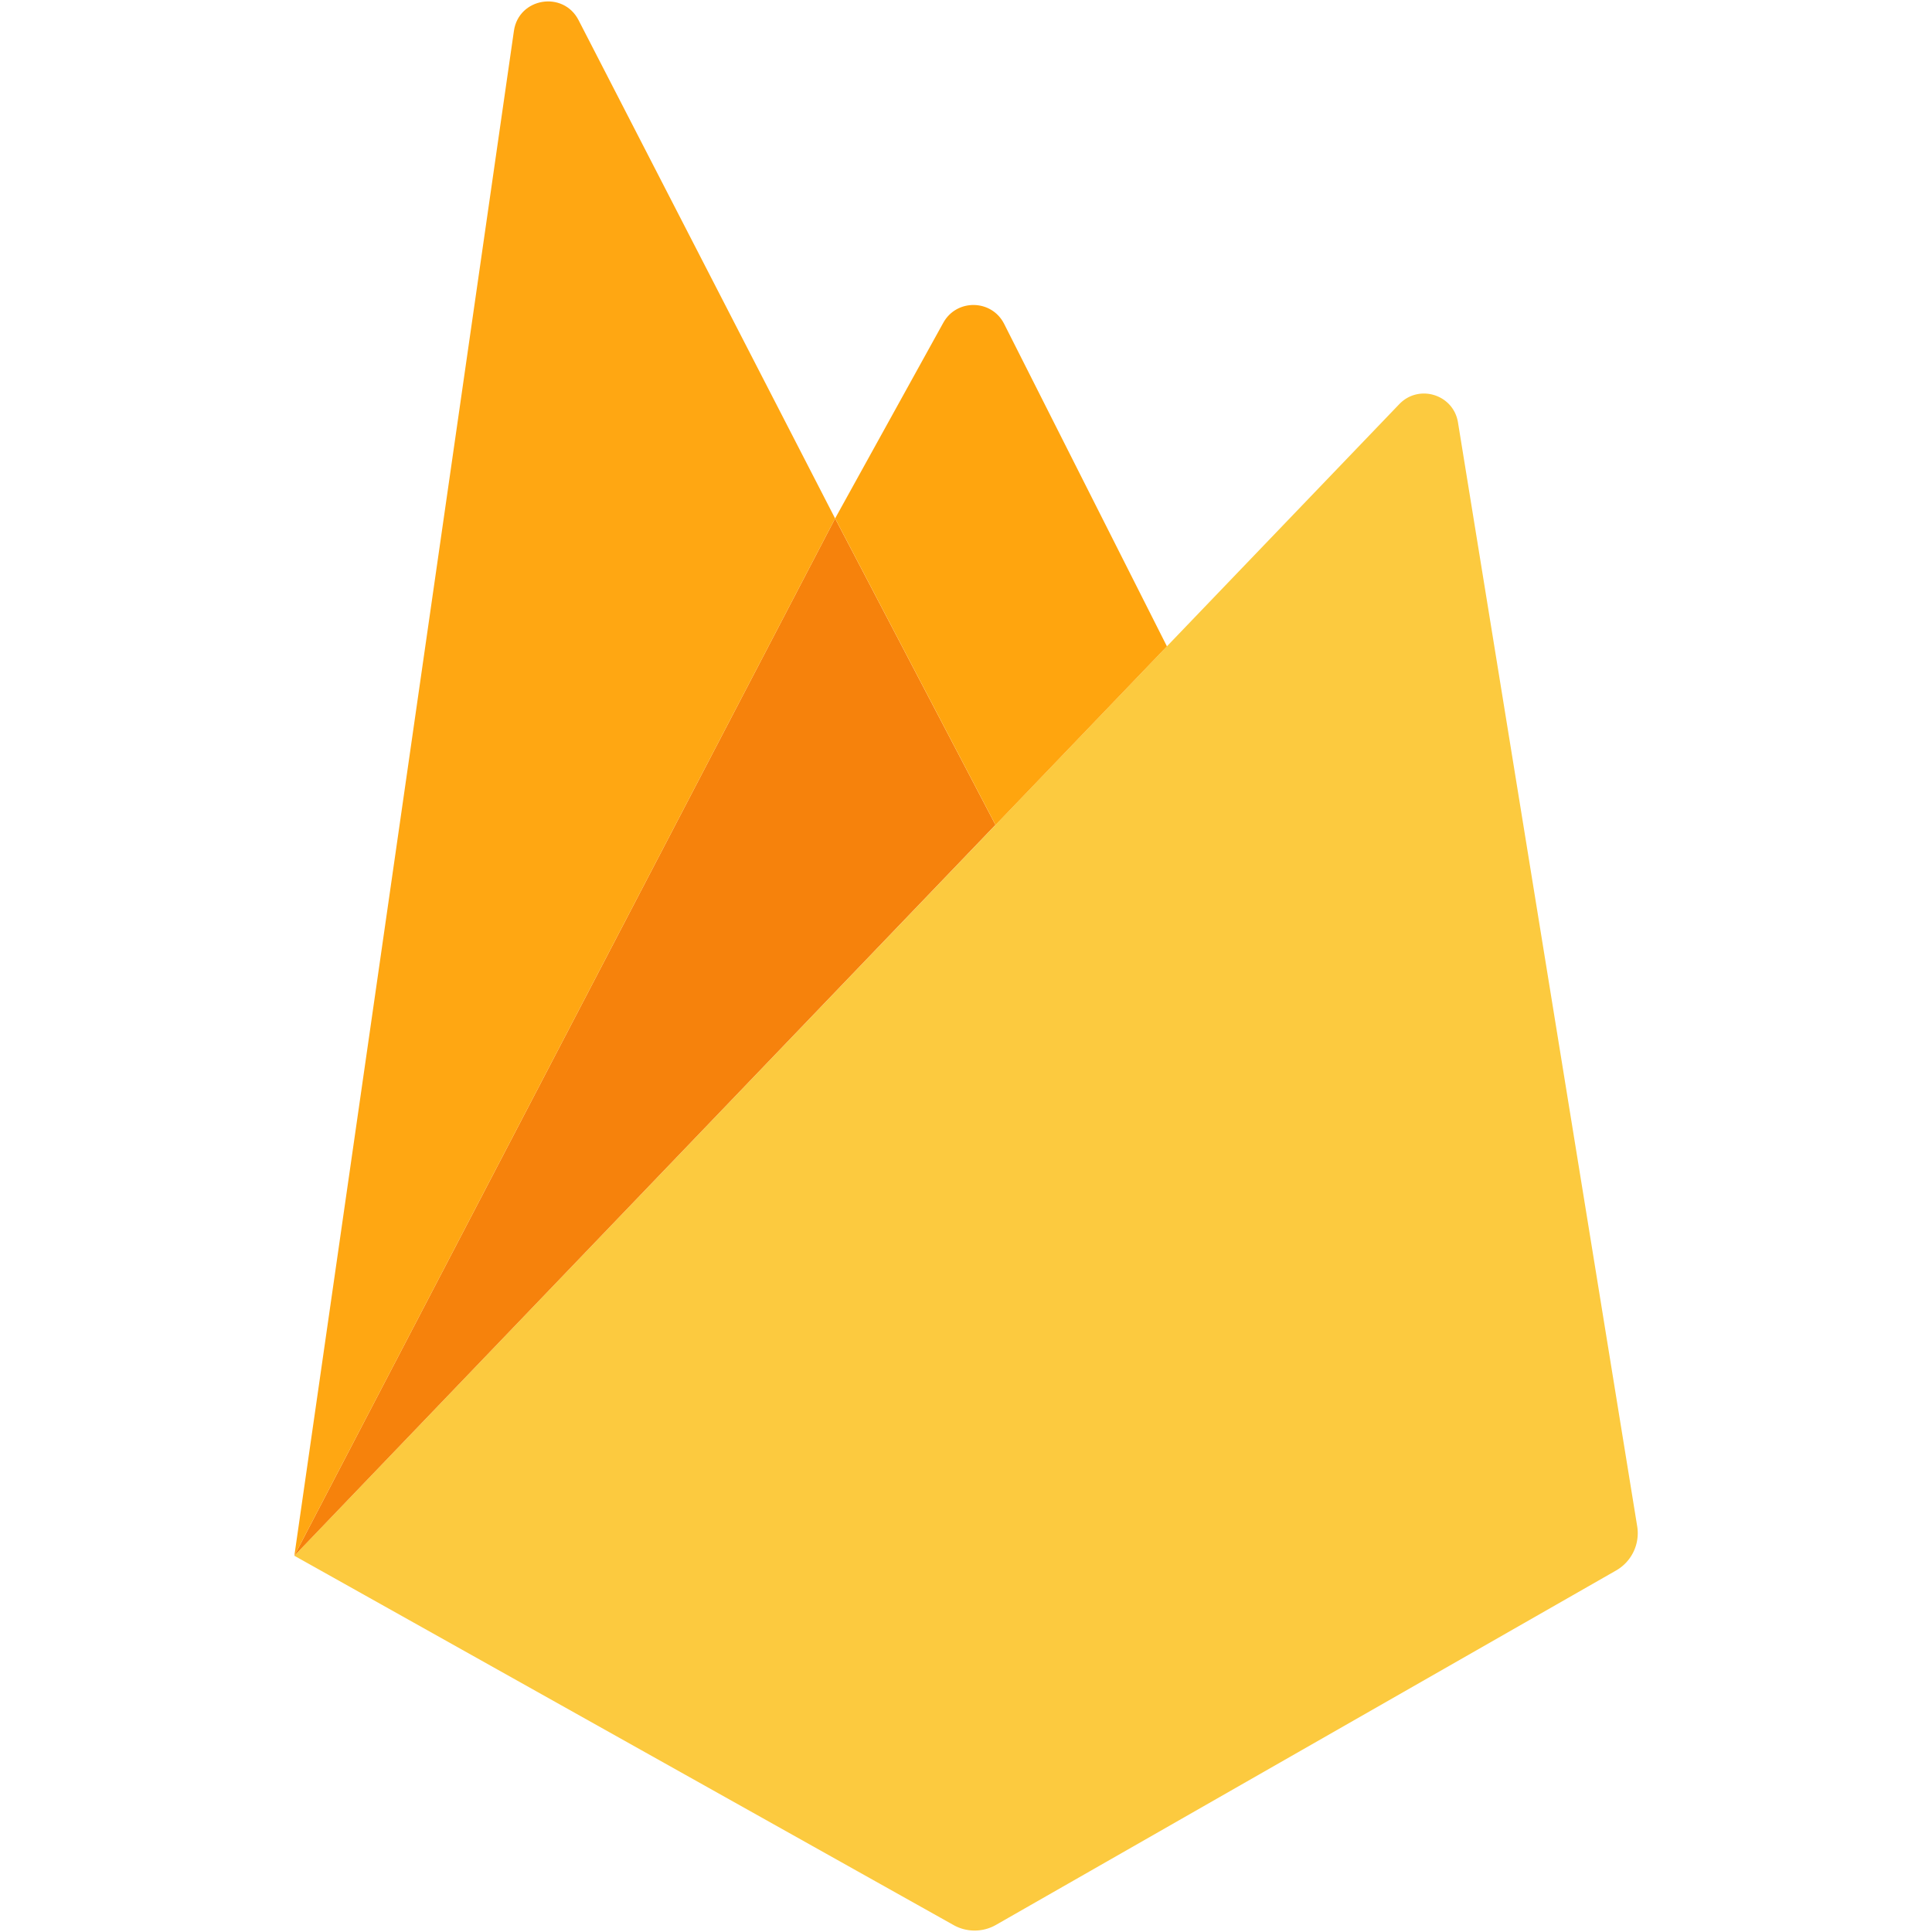
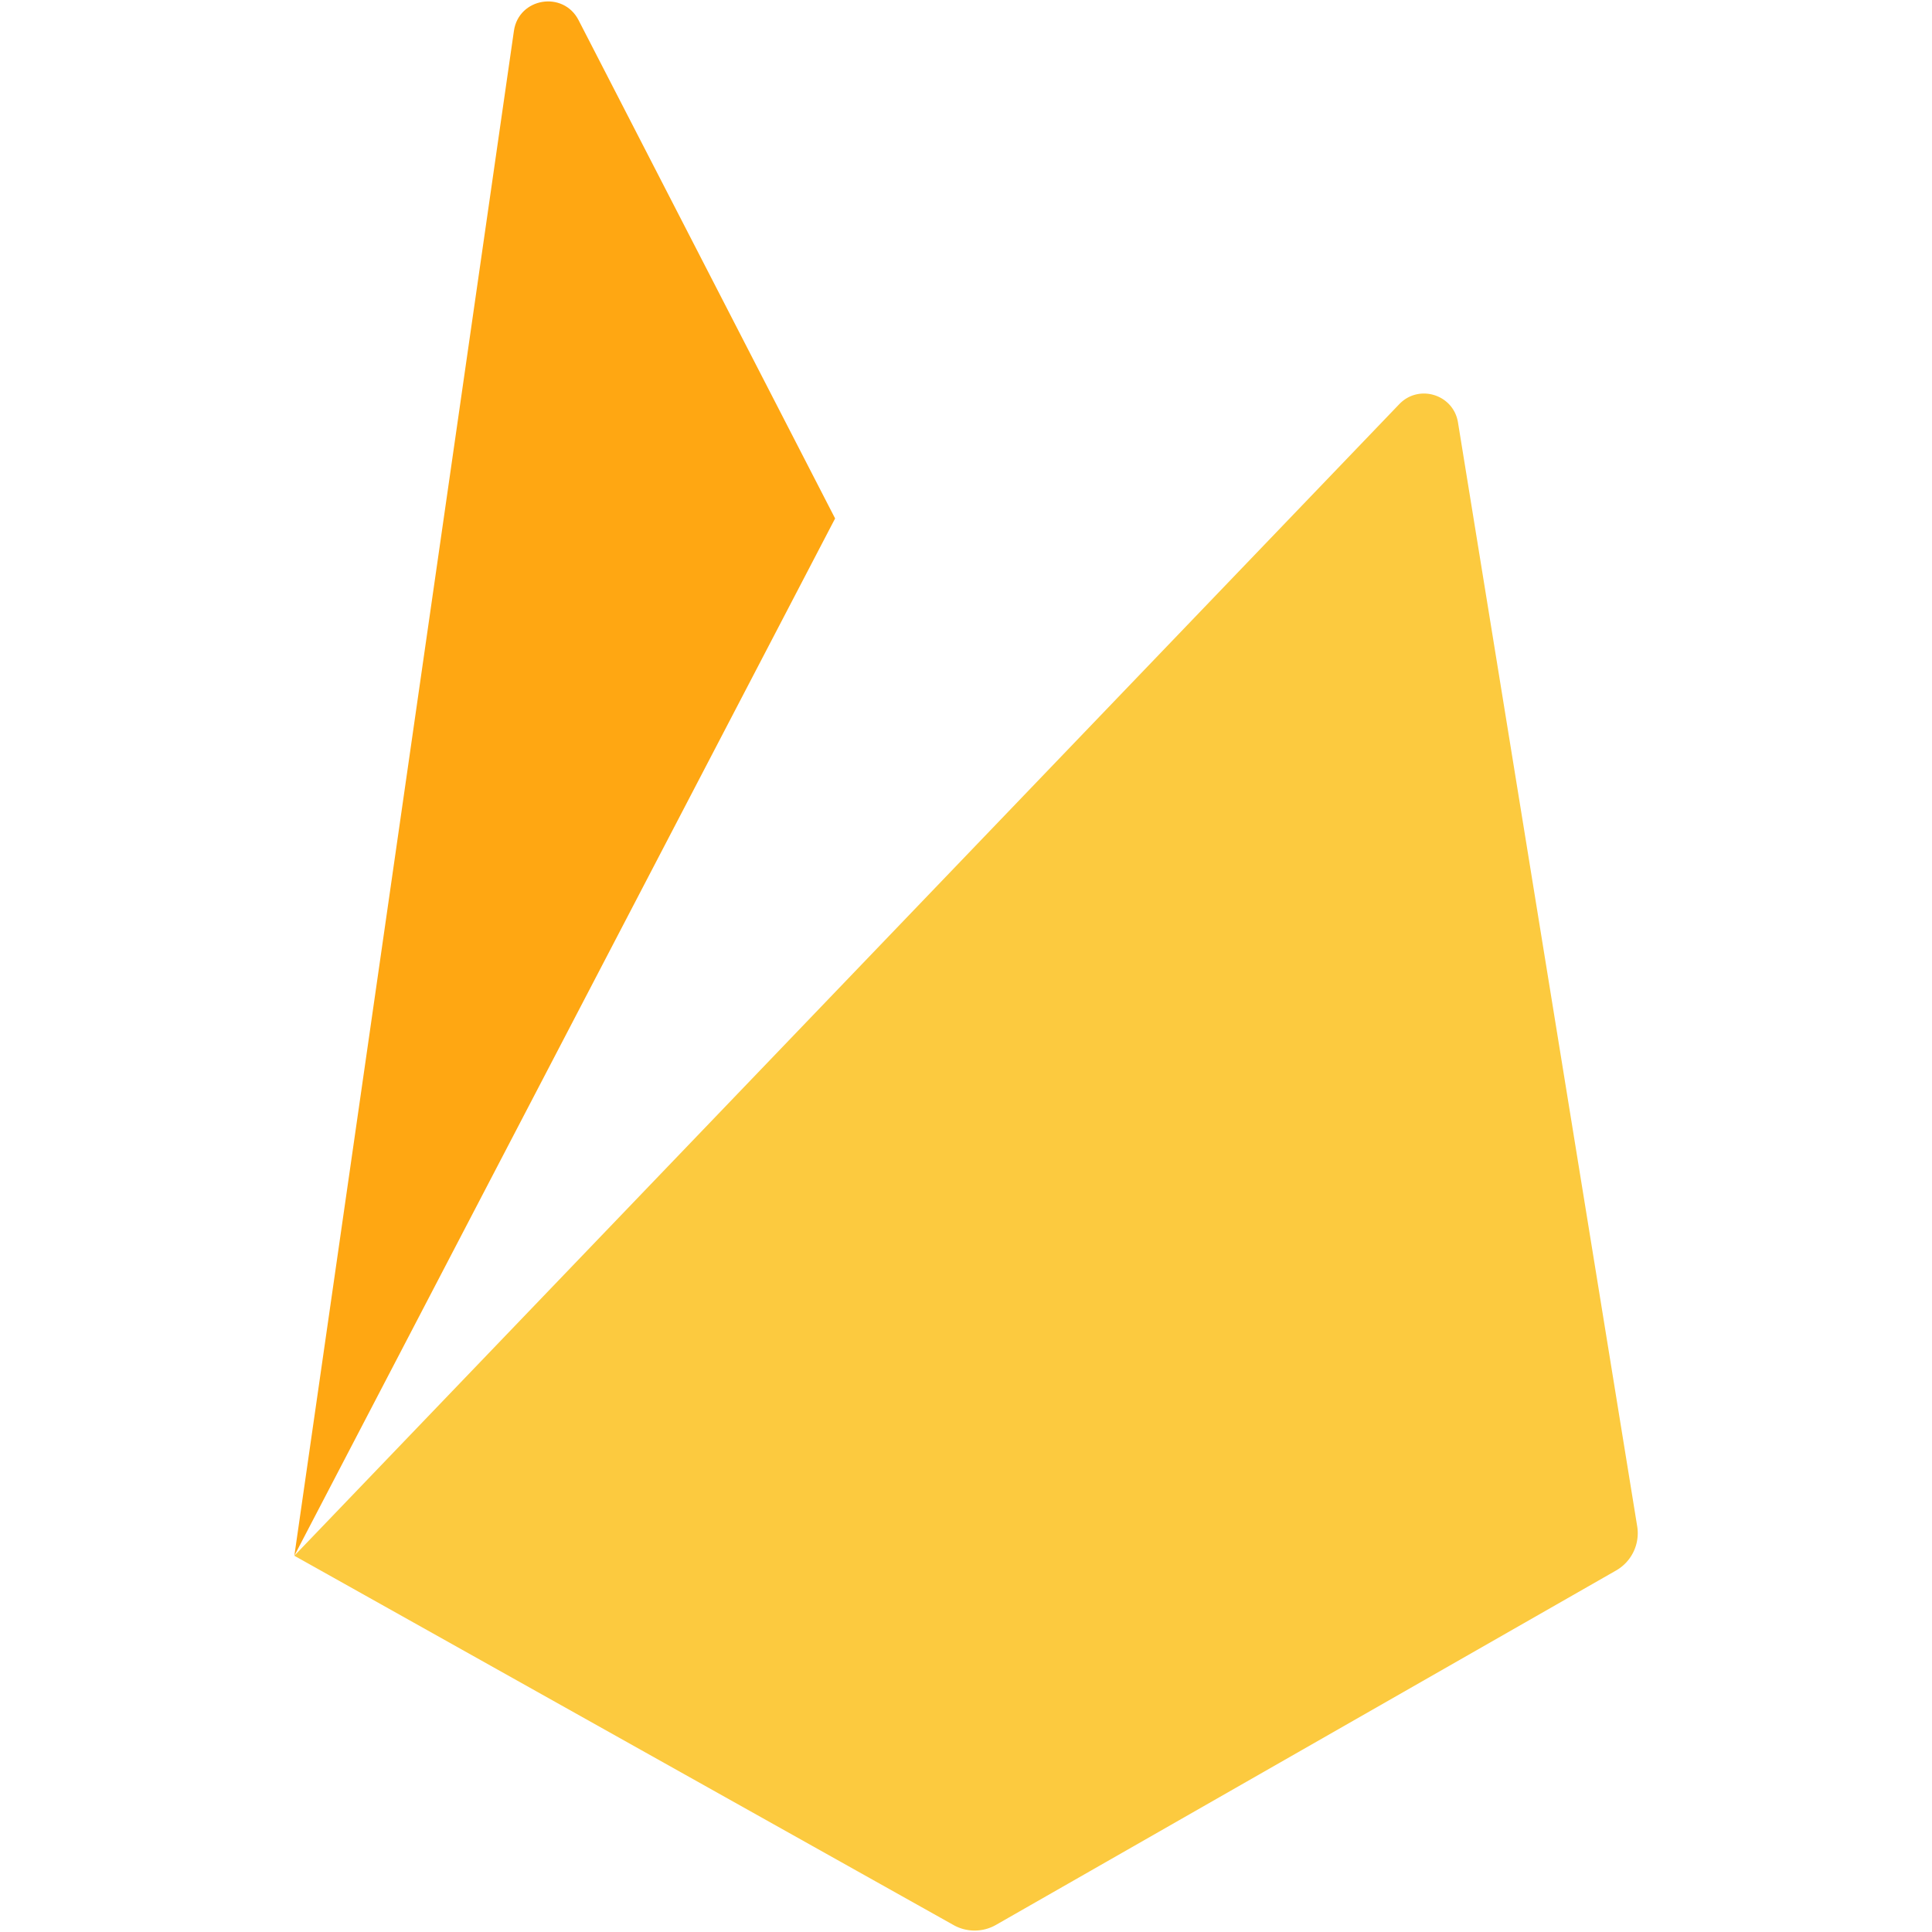
<svg xmlns="http://www.w3.org/2000/svg" data-bbox="30.47 0.148 139.069 199.704" viewBox="0 0 200 200" data-type="color">
  <g>
    <path d="m30.47 161.05 68.24 38.23c1.37.77 3.04.76 4.4-.02l64.18-36.68a4.449 4.449 0 0 0 2.19-4.59L150.93 43.73c-.47-2.9-4.05-4.01-6.08-1.89L30.47 161.05Z" fill="#fcca3f" data-color="1" />
-     <path fill="#f6820c" d="m103.05 85.39-16.6-31.72-55.98 107.38 72.58-75.66z" data-color="2" />
    <path d="M30.47 161.05 86.45 53.67 59.89 2.08C58.3-1 53.69-.23 53.2 3.2L30.47 161.05Z" fill="#ffa712" data-color="3" />
-     <path d="m86.45 53.67 11.2-20.26c1.38-2.5 5.01-2.44 6.3.12l16.85 33.38-17.74 18.49-16.6-31.72Z" fill="#ffa50e" data-color="4" />
  </g>
</svg>